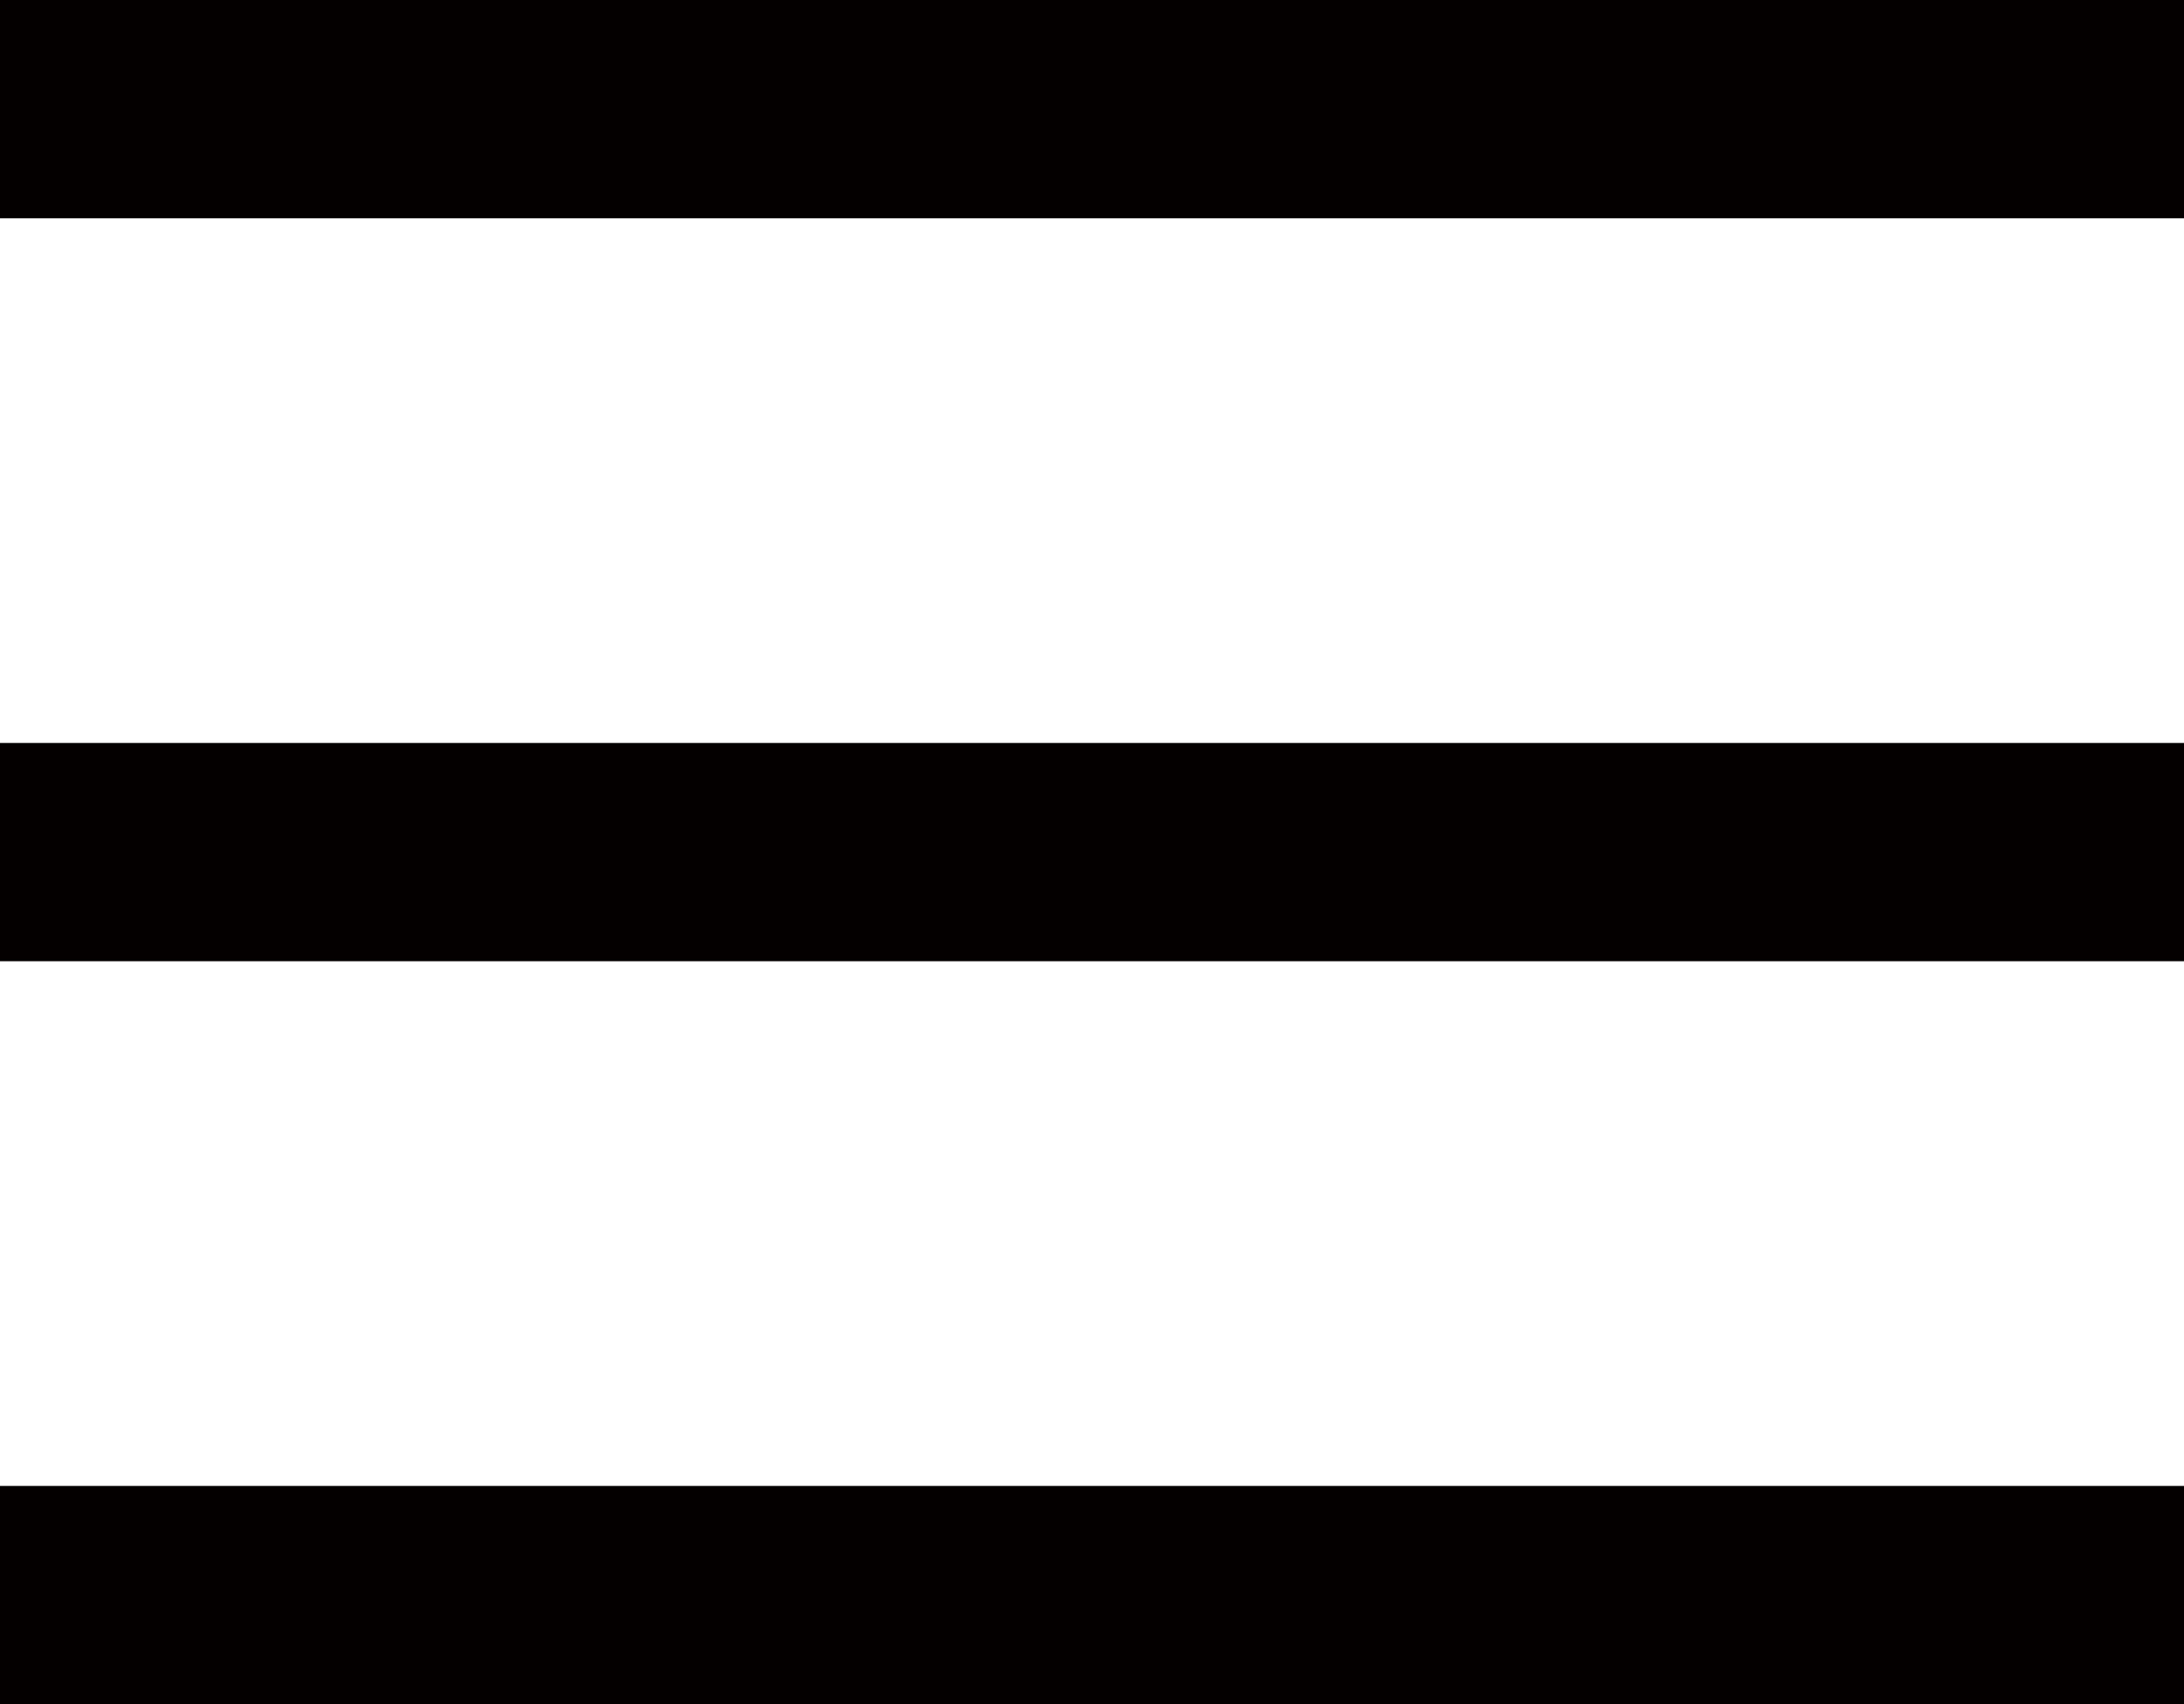
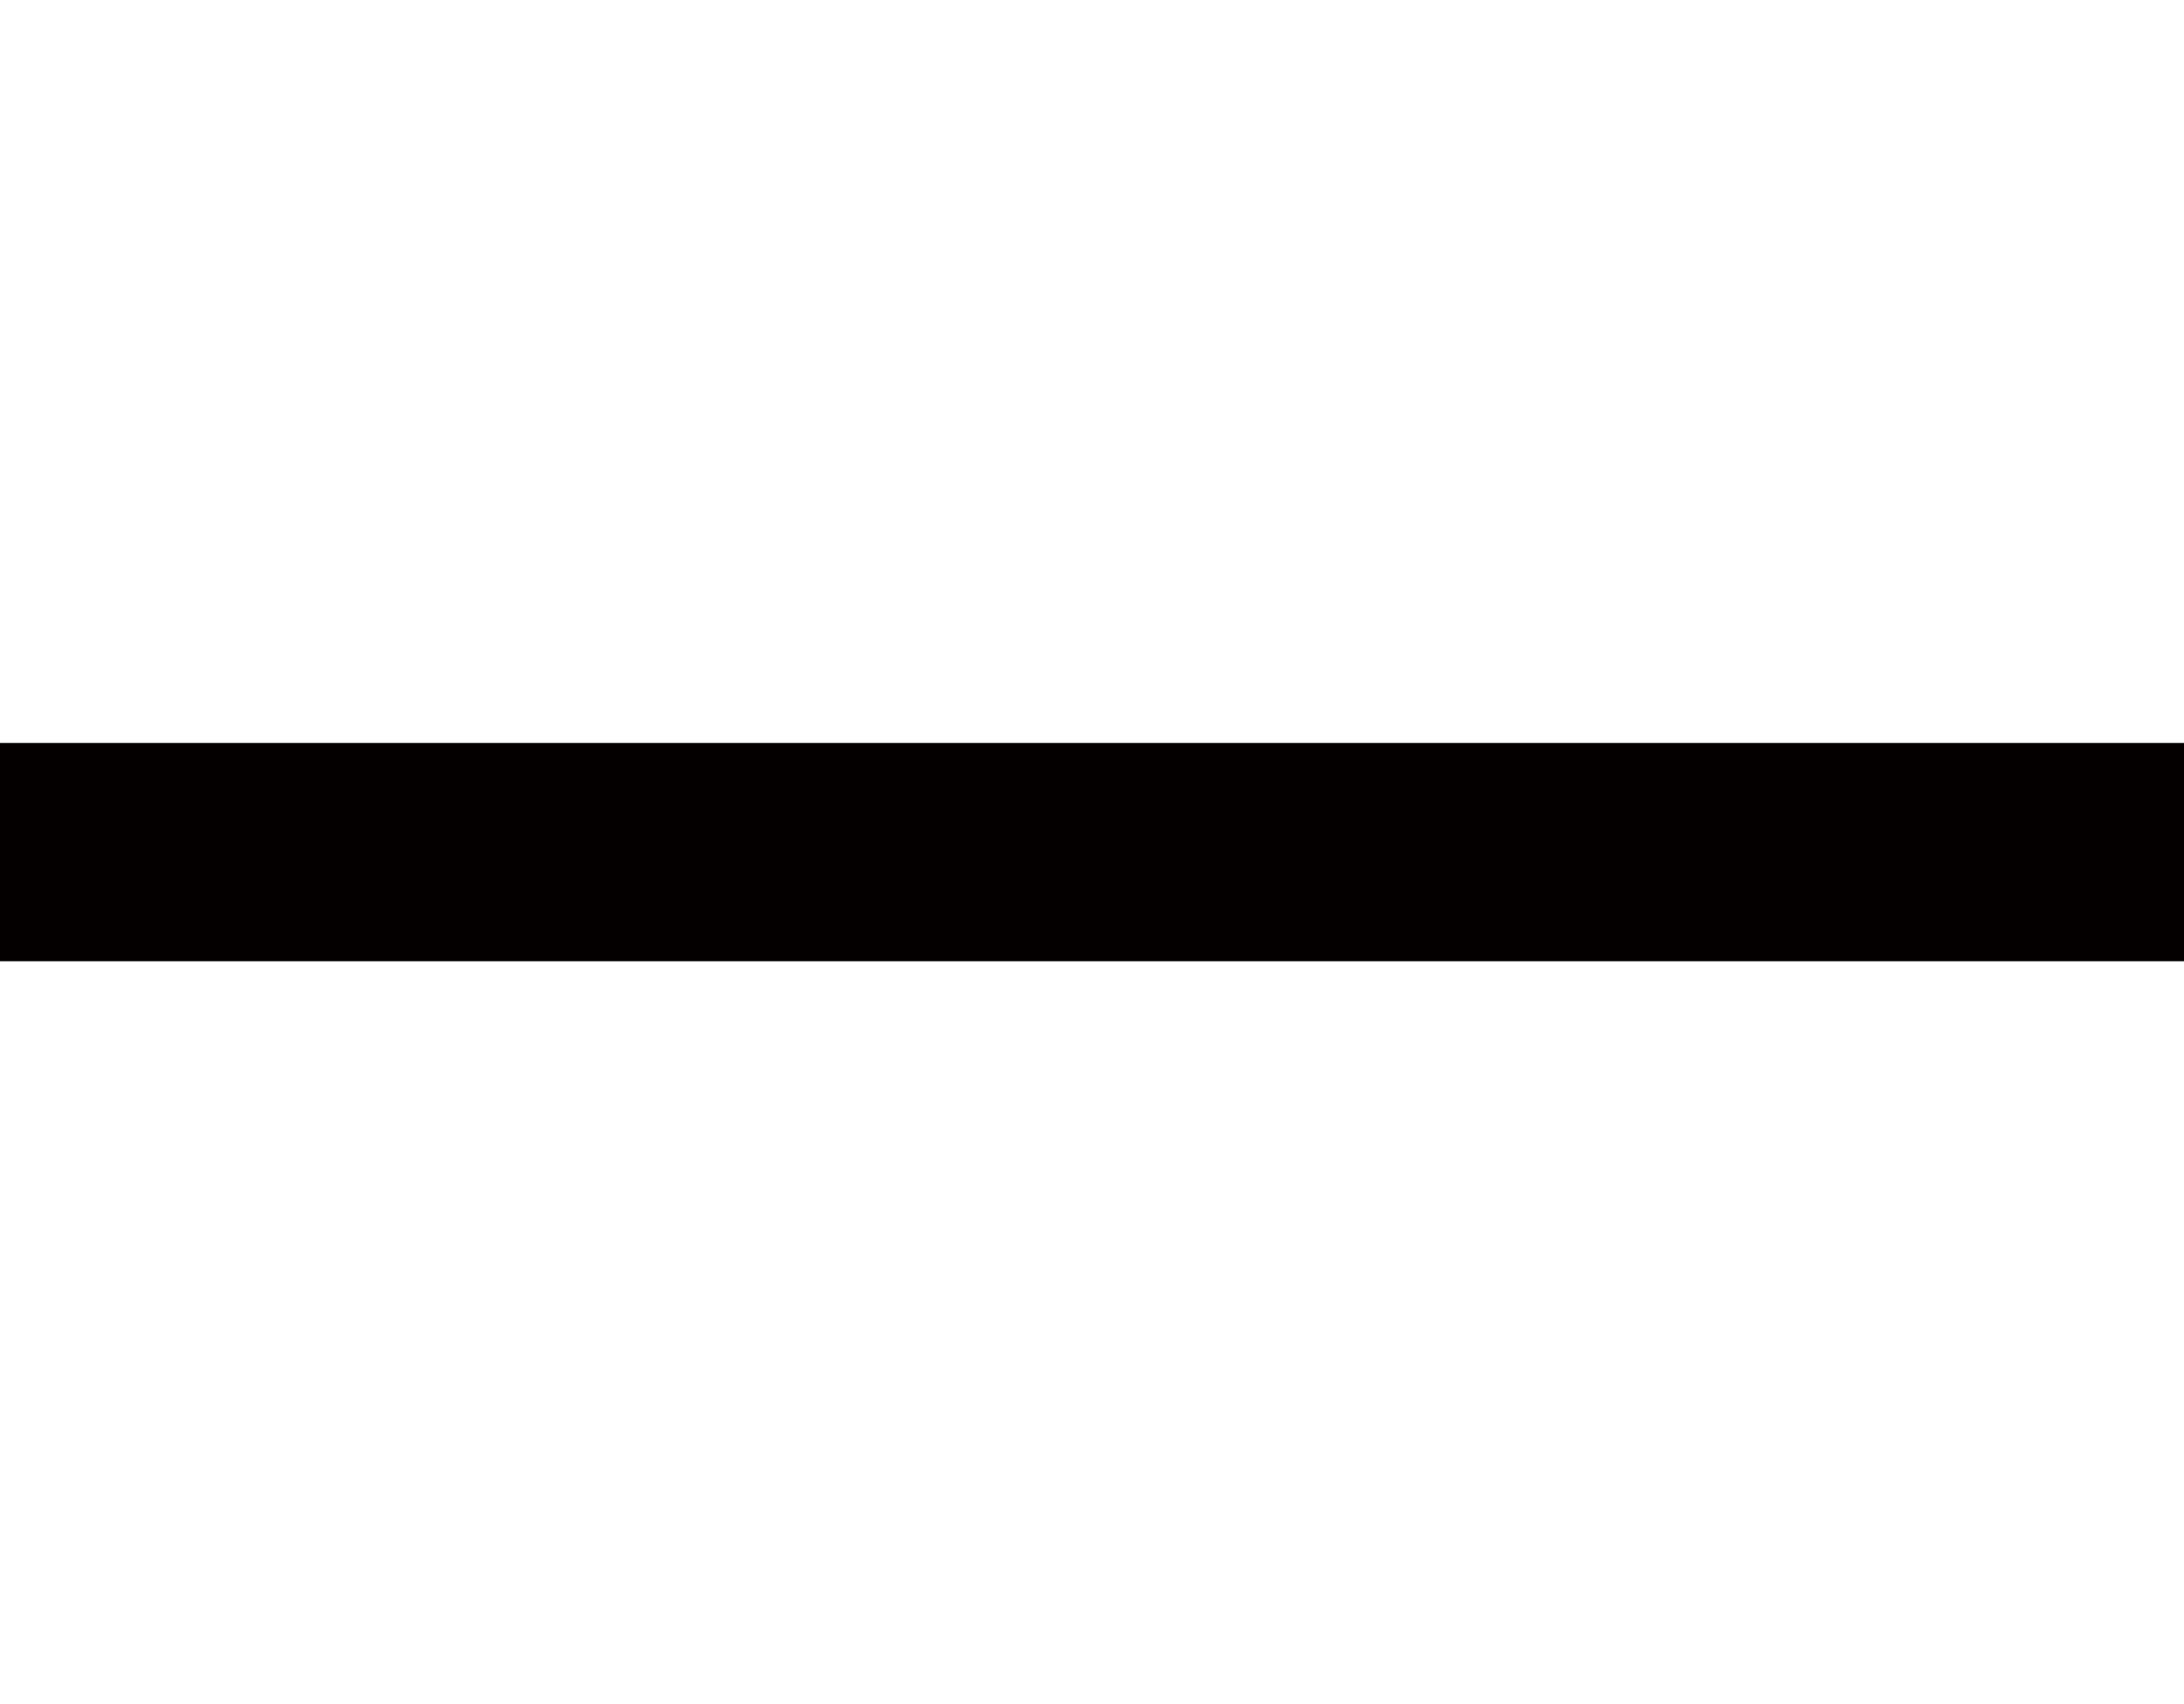
<svg xmlns="http://www.w3.org/2000/svg" id="_레이어_1" data-name="레이어 1" viewBox="0 0 25.01 19.52">
  <defs>
    <style>
      .cls-1 {
        fill: #040000;
        stroke-width: 0px;
      }
    </style>
  </defs>
-   <rect class="cls-1" width="25.01" height="2.5" />
  <rect class="cls-1" y="8.51" width="25.01" height="2.5" />
-   <rect class="cls-1" y="17.02" width="25.01" height="2.5" />
</svg>